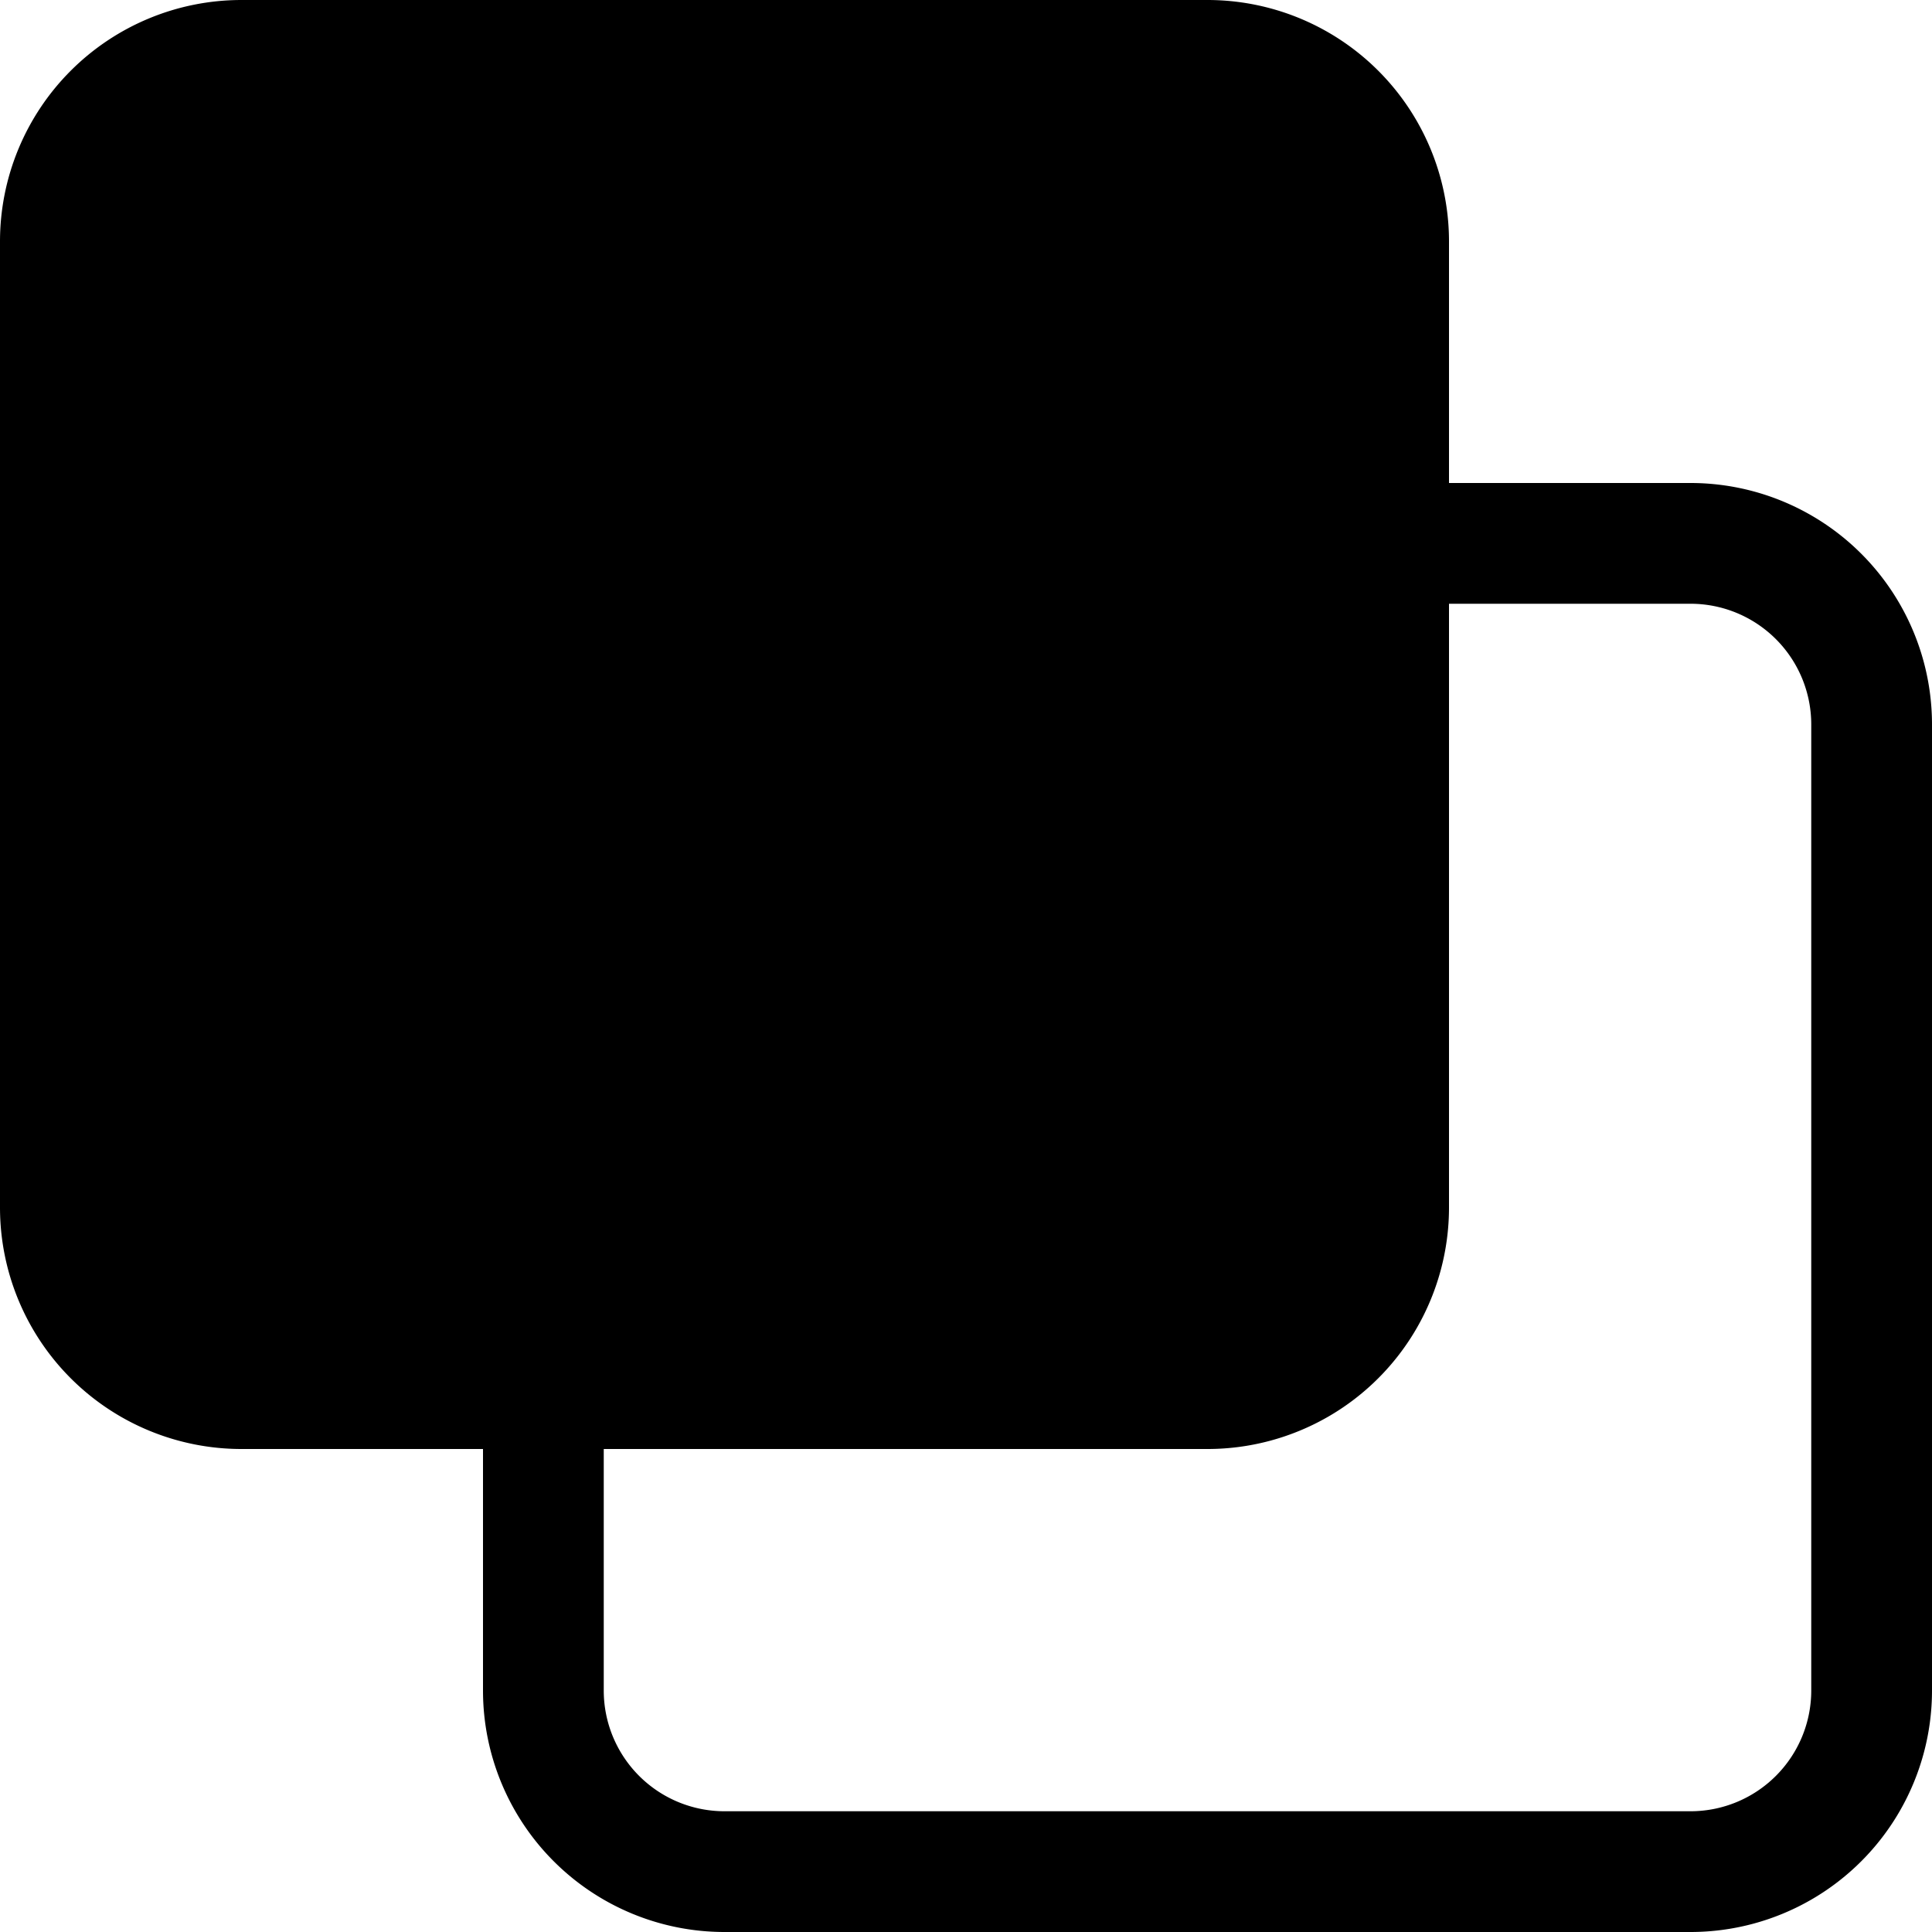
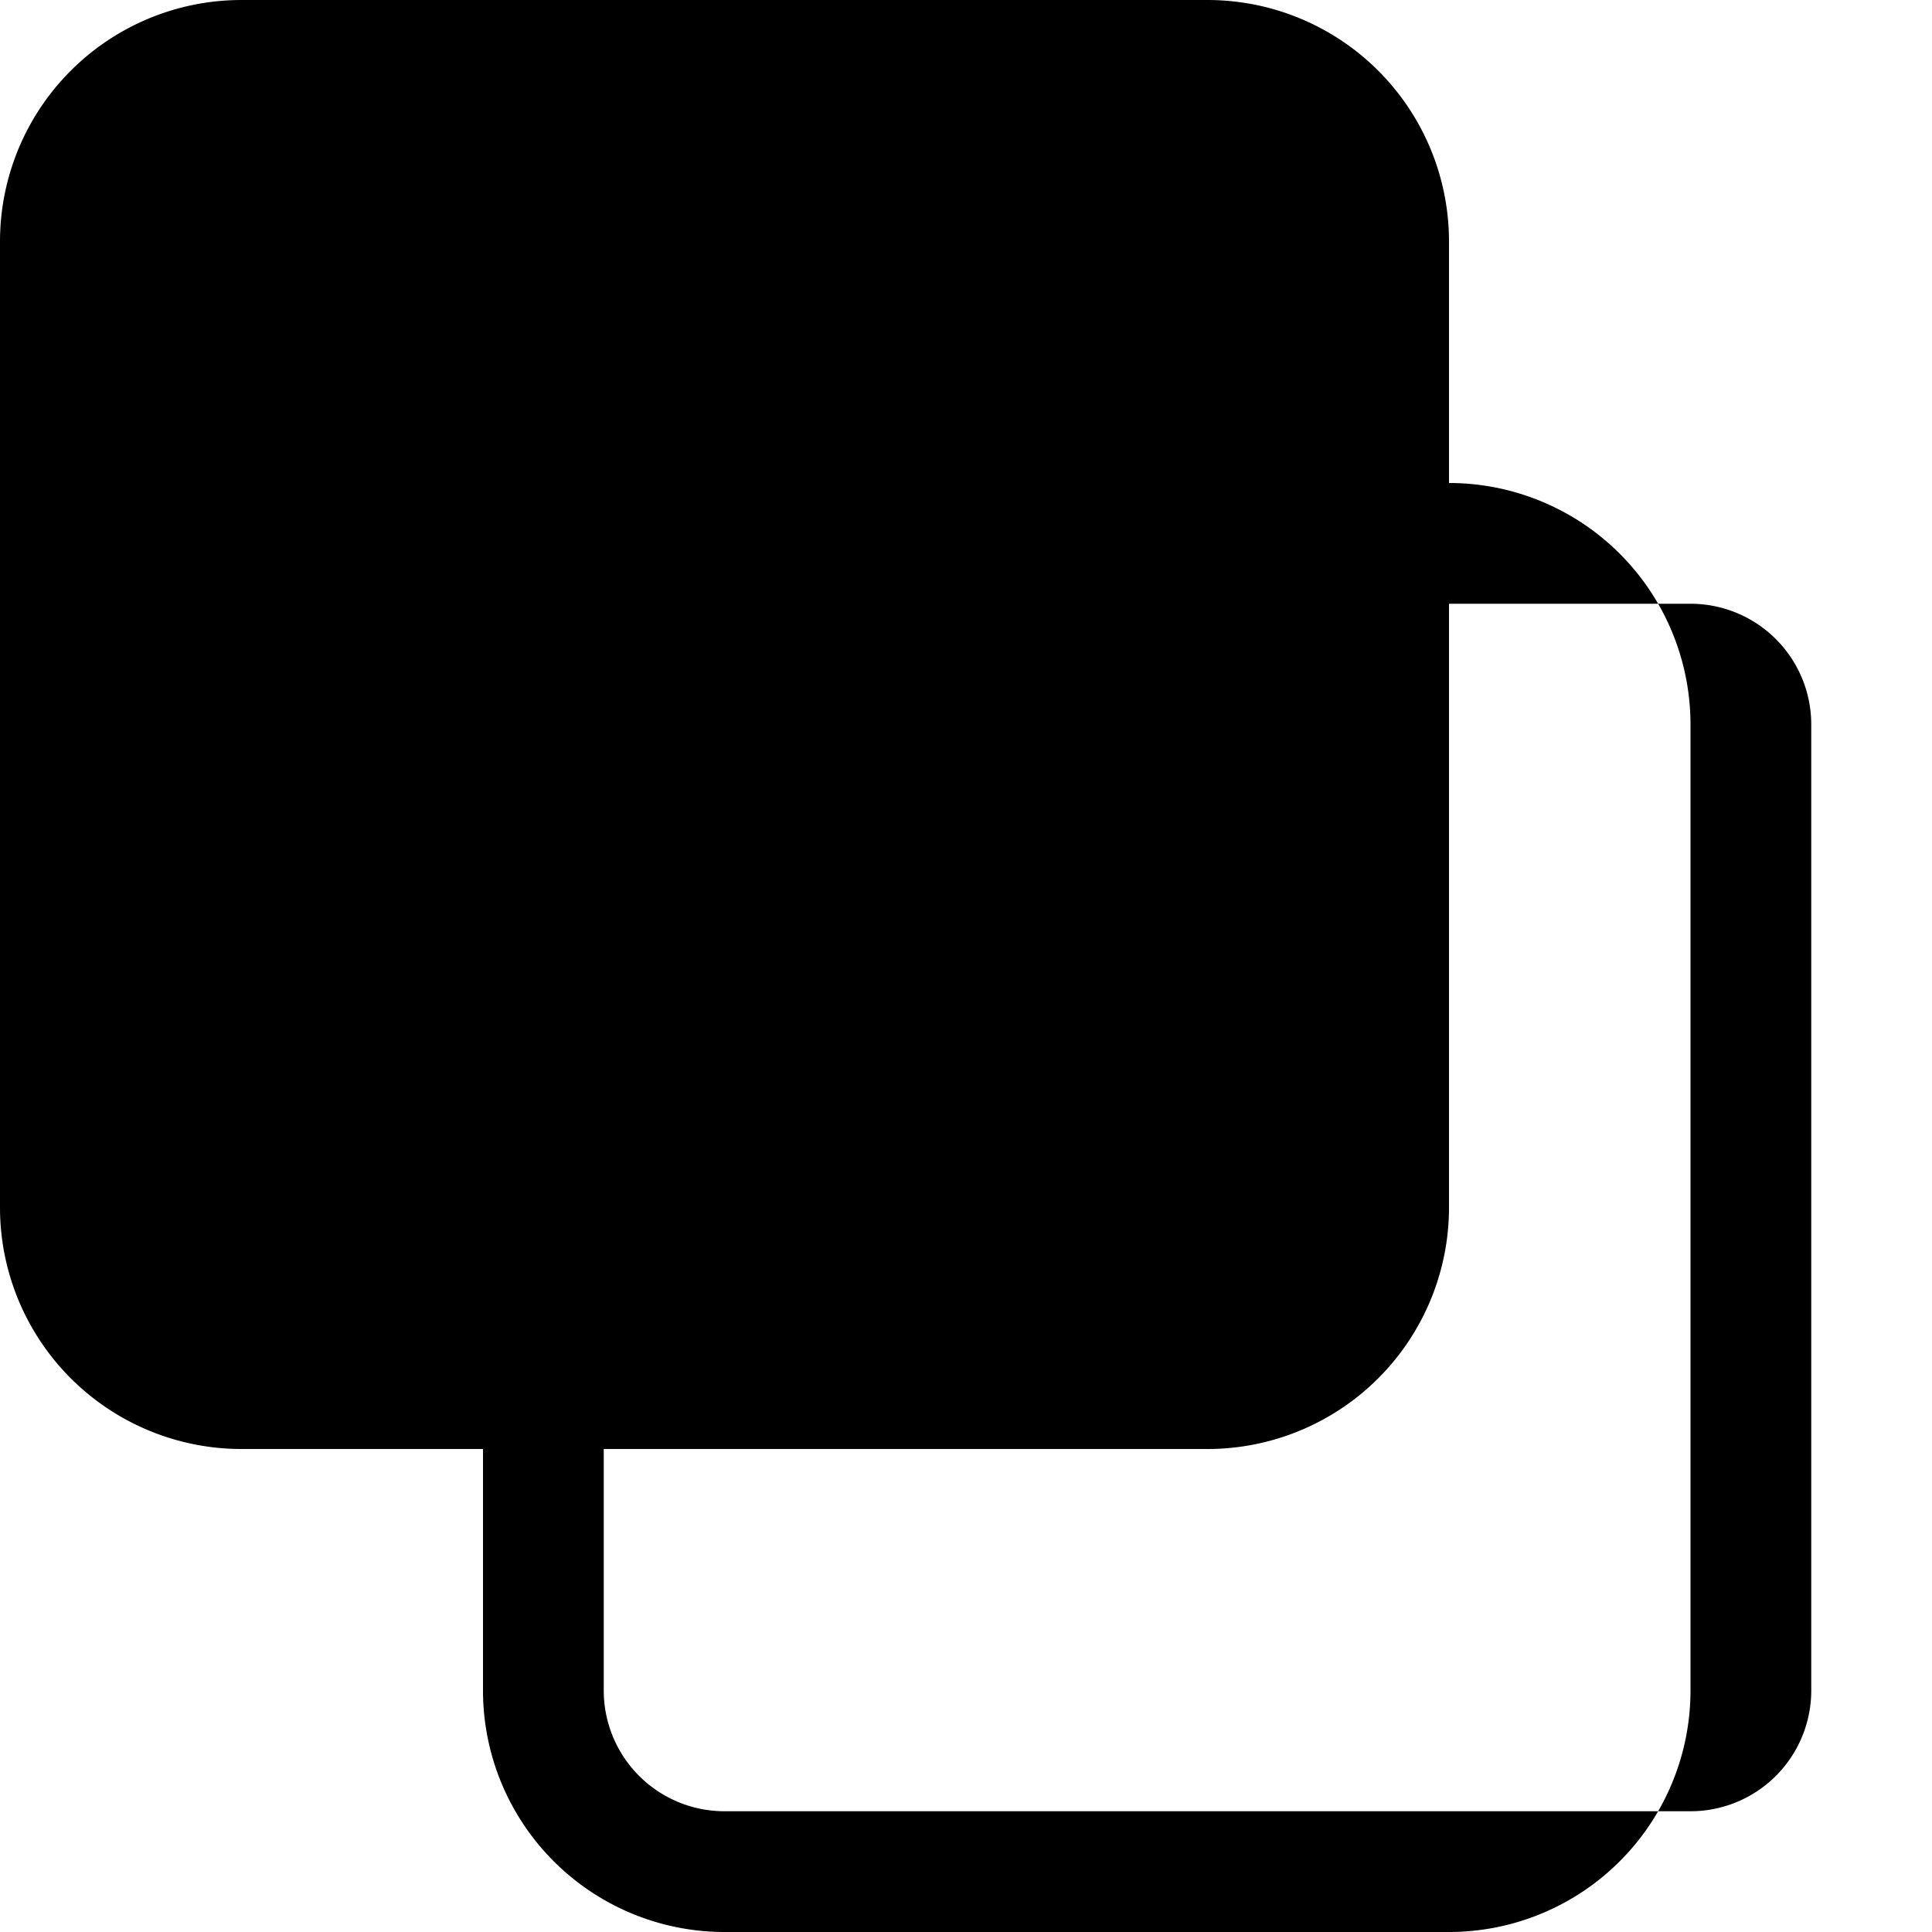
<svg xmlns="http://www.w3.org/2000/svg" width="16" height="16" fill="currentColor" class="bi bi-front" viewBox="0 0 16 16">
-   <path d="M0 2a2 2 0 0 1 2-2h8a2 2 0 0 1 2 2v2h2a2 2 0 0 1 2 2v8a2 2 0 0 1-2 2H6a2 2 0 0 1-2-2v-2H2a2 2 0 0 1-2-2V2zm5 10v2a1 1 0 0 0 1 1h8a1 1 0 0 0 1-1V6a1 1 0 0 0-1-1h-2v5a2 2 0 0 1-2 2H5z" />
+   <path d="M0 2a2 2 0 0 1 2-2h8a2 2 0 0 1 2 2v2a2 2 0 0 1 2 2v8a2 2 0 0 1-2 2H6a2 2 0 0 1-2-2v-2H2a2 2 0 0 1-2-2V2zm5 10v2a1 1 0 0 0 1 1h8a1 1 0 0 0 1-1V6a1 1 0 0 0-1-1h-2v5a2 2 0 0 1-2 2H5z" />
</svg>